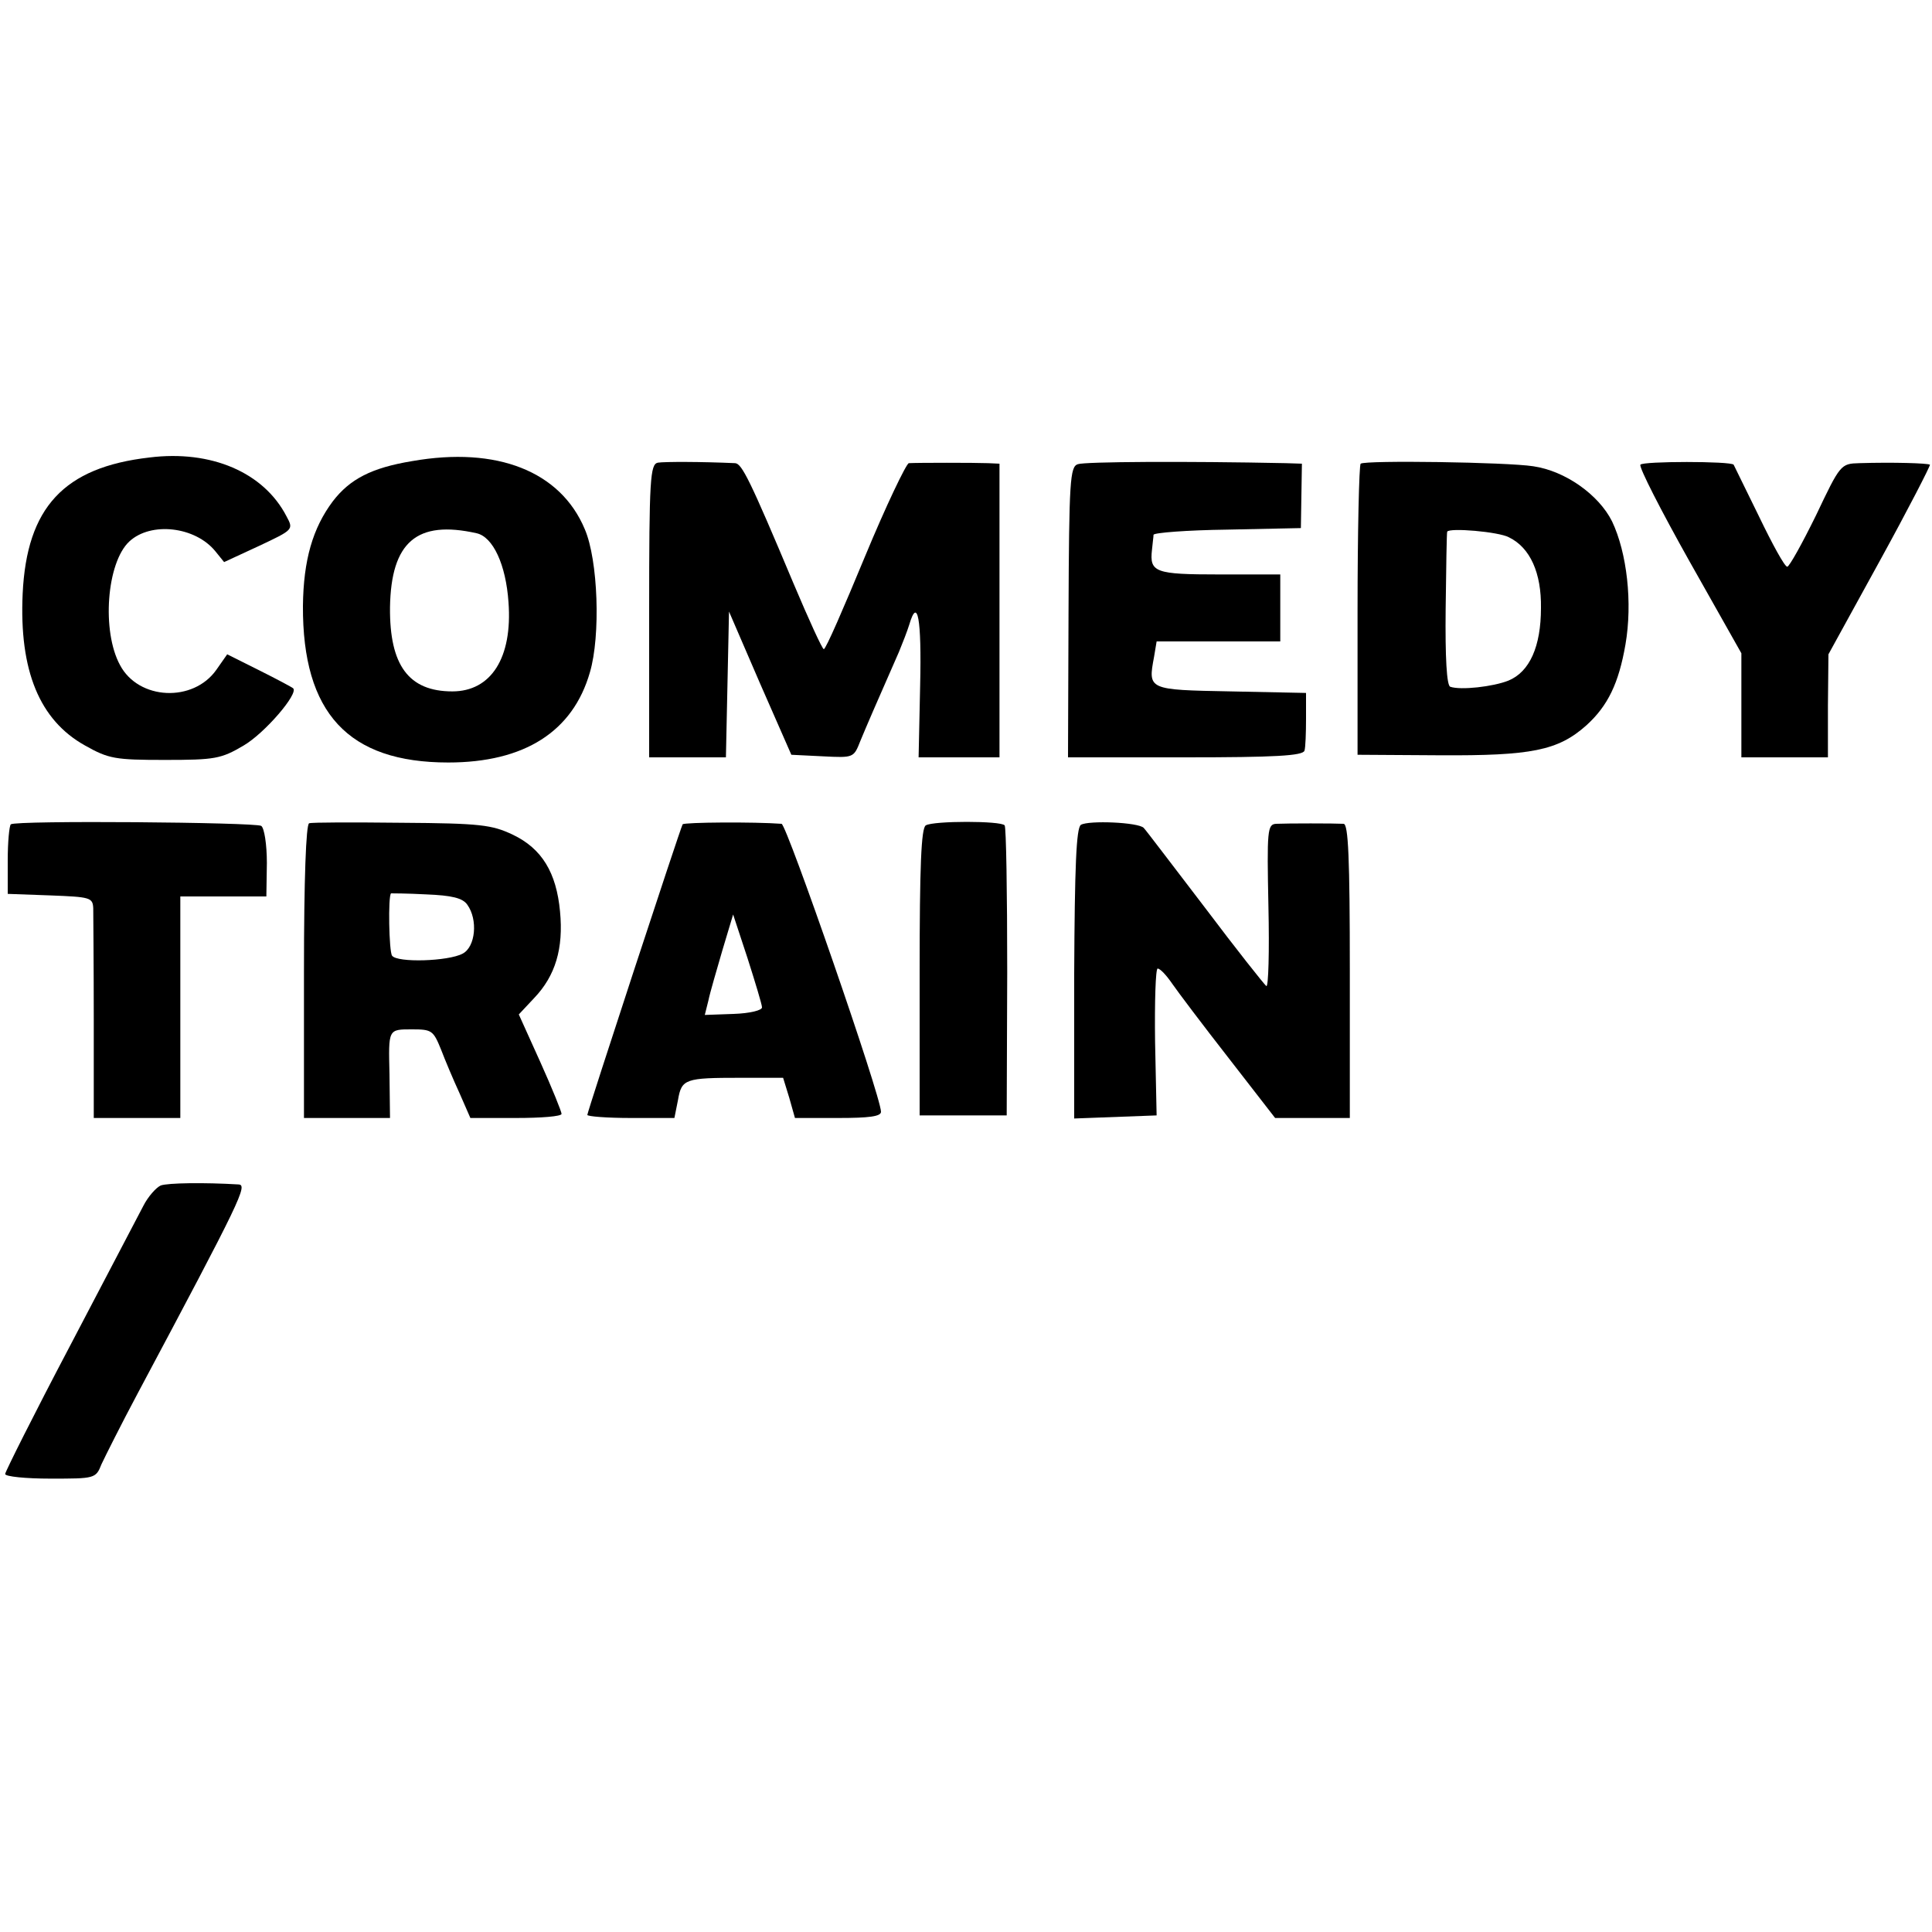
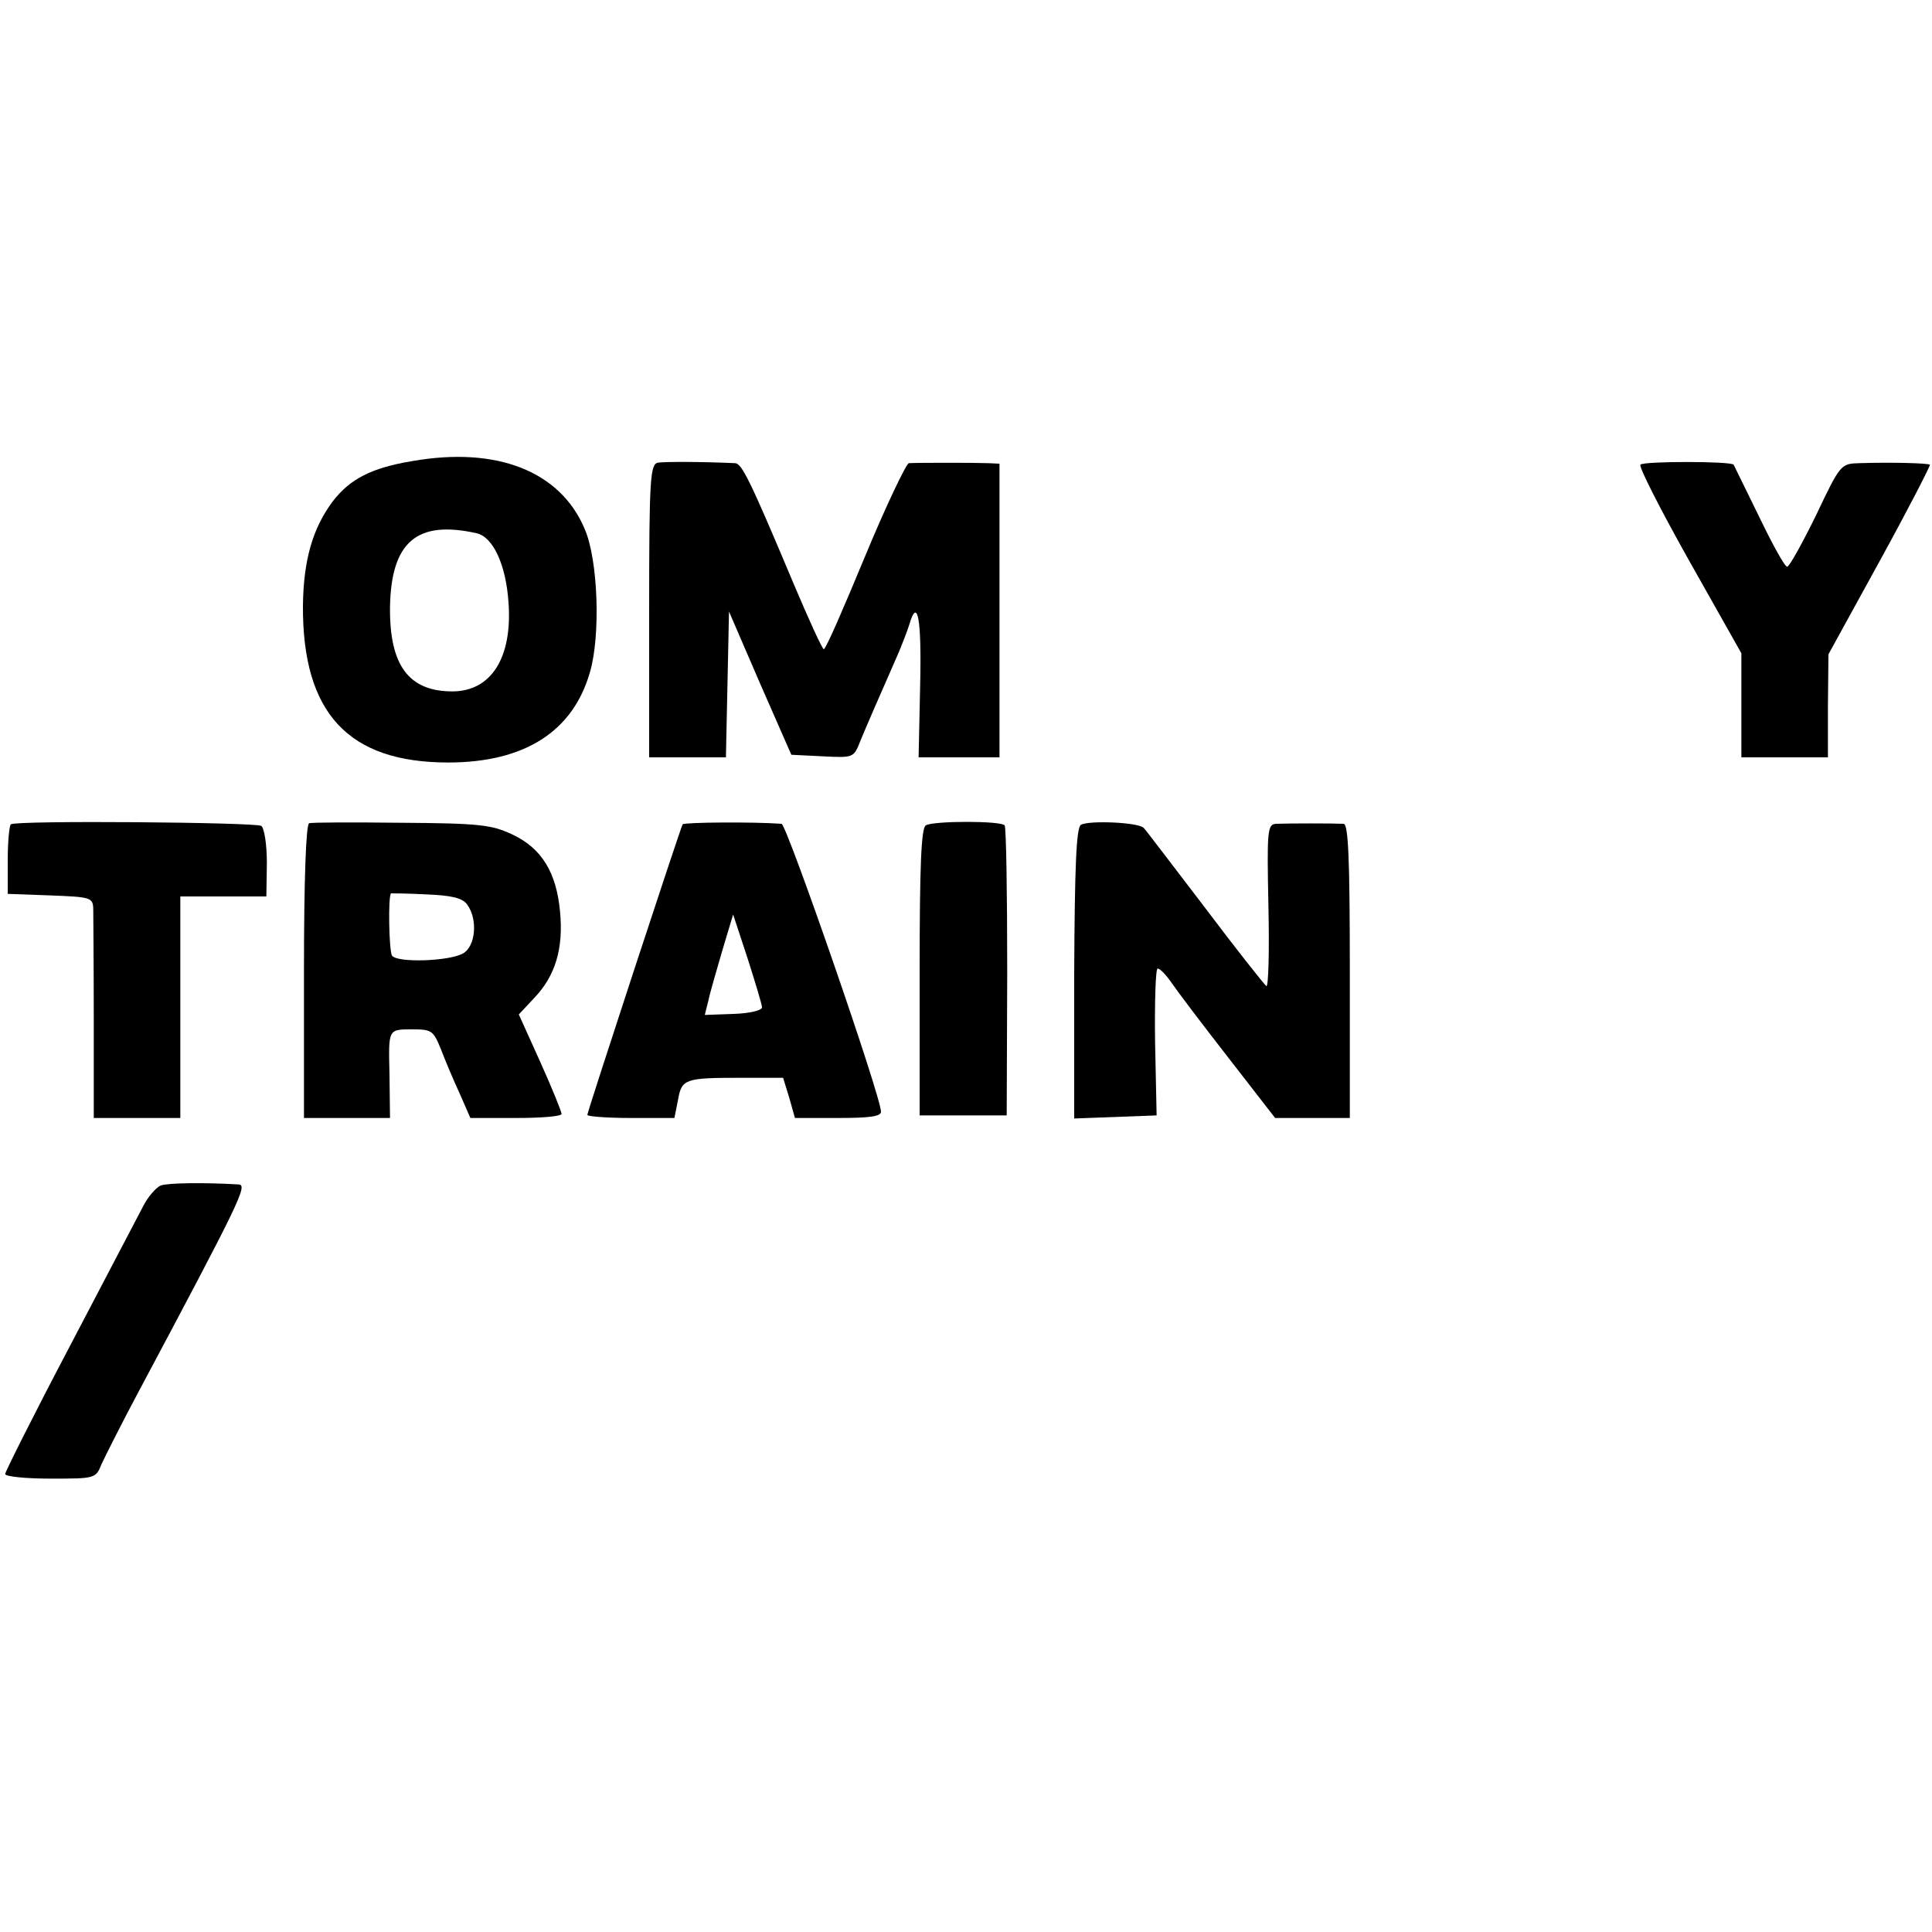
<svg xmlns="http://www.w3.org/2000/svg" version="1.0" width="375pt" height="375pt" viewBox="0 0 375 375" preserveAspectRatio="xMidYMid meet">
  <g transform="translate(0,375) scale(0.1,-0.1)" fill="#000000" stroke="none">
-     <path d="M290 2862 c-166 -19 -238 -97 -246 -264 -7 -150 33 -246 121 -295 46 -26 59 -28 155 -28 97 0 109 2 153 28 41 24 107 101 96 111 -2 2 -32 18 -66 35 l-62 31 -21 -30 c-45 -64 -151 -59 -187 9 -36 66 -26 199 18 240 42 39 128 29 167 -19 l17 -21 67 31 c68 32 68 32 54 58 -44 85 -146 129 -266 114z" />
    <path d="M800 2855 c-79 -13 -121 -35 -154 -78 -39 -52 -57 -114 -58 -203 -1 -208 88 -304 282 -304 148 0 242 60 275 175 21 71 16 218 -10 278 -47 112 -170 161 -335 132z m125 -140 c32 -7 57 -61 62 -134 8 -108 -34 -173 -109 -173 -85 0 -122 51 -121 163 2 127 52 170 168 144z" />
    <path d="M1277 2852 c-15 -3 -17 -31 -17 -288 l0 -284 75 0 74 0 3 141 3 142 60 -139 61 -139 61 -3 c60 -3 60 -3 73 30 12 29 31 73 75 173 7 17 16 40 20 53 16 54 24 12 21 -118 l-3 -140 79 0 78 0 0 285 0 285 -22 1 c-26 1 -137 1 -154 0 -5 -1 -44 -82 -85 -181 -41 -99 -76 -180 -80 -180 -3 0 -29 57 -59 128 -84 200 -100 232 -113 233 -66 3 -137 3 -150 1z" />
-     <path d="M2092 2849 c-15 -5 -17 -31 -18 -288 l-1 -281 228 0 c173 0 228 3 231 13 2 6 3 35 3 62 l0 50 -146 3 c-161 3 -161 3 -149 67 l5 30 120 0 120 0 0 65 0 65 -118 0 c-125 0 -136 4 -131 48 1 12 3 25 3 29 1 4 65 9 143 10 l143 3 1 63 1 62 -31 1 c-194 4 -390 3 -404 -2z" />
-     <path d="M2641 2850 c-3 -3 -6 -131 -6 -285 l0 -280 160 -1 c177 -1 229 9 284 58 42 38 63 82 76 157 14 81 3 178 -26 239 -26 52 -91 98 -153 107 -51 8 -325 12 -335 5z m288 -143 c41 -20 63 -69 62 -137 0 -75 -22 -124 -63 -141 -30 -12 -93 -19 -113 -12 -7 2 -10 57 -9 151 1 81 2 148 3 150 4 8 100 0 120 -11z" />
    <path d="M3184 2848 c-3 -5 40 -89 95 -187 l101 -179 0 -101 0 -101 84 0 84 0 0 100 1 100 100 182 c55 100 98 184 97 186 -4 3 -72 5 -137 3 -36 -1 -37 -2 -84 -101 -27 -55 -52 -100 -56 -100 -5 0 -29 44 -55 98 -26 53 -48 98 -49 100 -5 7 -177 7 -181 0z" />
    <path d="M21 2150 c-3 -3 -6 -34 -6 -70 l0 -65 83 -3 c77 -3 82 -4 83 -25 0 -12 1 -109 1 -214 l0 -193 84 0 84 0 0 215 0 215 84 0 83 0 1 65 c0 36 -5 68 -11 72 -12 7 -476 11 -486 3z" />
    <path d="M600 2152 c-6 -2 -10 -108 -10 -288 l0 -284 84 0 83 0 -1 85 c-2 88 -3 87 44 87 38 0 41 -2 56 -39 8 -21 24 -59 36 -85 l21 -48 89 0 c48 0 88 3 88 8 0 4 -18 49 -41 100 l-42 93 30 32 c41 43 57 96 50 168 -7 75 -35 122 -92 149 -40 19 -63 22 -215 23 -94 1 -175 1 -180 -1z m307 -158 c21 -29 16 -82 -9 -95 -28 -15 -127 -18 -137 -4 -6 8 -8 116 -2 121 1 0 31 0 68 -2 50 -2 71 -7 80 -20z" />
    <path d="M1325 2150 c-5 -9 -185 -558 -185 -564 0 -3 38 -6 85 -6 l84 0 7 35 c7 41 14 43 121 43 l83 0 12 -39 11 -39 84 0 c60 0 83 3 83 12 0 30 -183 558 -193 559 -53 4 -189 3 -192 -1z m154 -355 c1 -6 -24 -12 -55 -13 l-56 -2 7 28 c3 15 16 59 27 97 l21 70 28 -85 c15 -47 28 -90 28 -95z" />
    <path d="M1797 2148 c-9 -5 -12 -80 -12 -285 l0 -278 85 0 84 0 1 278 c0 154 -2 282 -5 285 -7 9 -138 9 -153 0z" />
    <path d="M2098 2149 c-9 -6 -12 -81 -13 -289 l0 -281 80 3 80 3 -3 143 c-1 78 1 142 5 142 5 0 17 -13 28 -29 11 -16 60 -81 110 -145 l90 -116 72 0 73 0 0 285 c0 221 -3 285 -12 286 -18 1 -109 1 -131 0 -17 -1 -18 -12 -15 -160 2 -88 0 -157 -4 -155 -4 3 -58 71 -119 152 -62 81 -115 151 -119 155 -10 11 -107 15 -122 6z" />
    <path d="M312 1449 c-9 -4 -25 -22 -34 -40 -10 -19 -74 -141 -143 -273 -69 -131 -125 -243 -125 -247 0 -5 40 -9 88 -9 86 0 88 0 99 28 7 15 38 77 70 137 202 379 214 405 196 406 -67 4 -137 3 -151 -2z" />
  </g>
</svg>